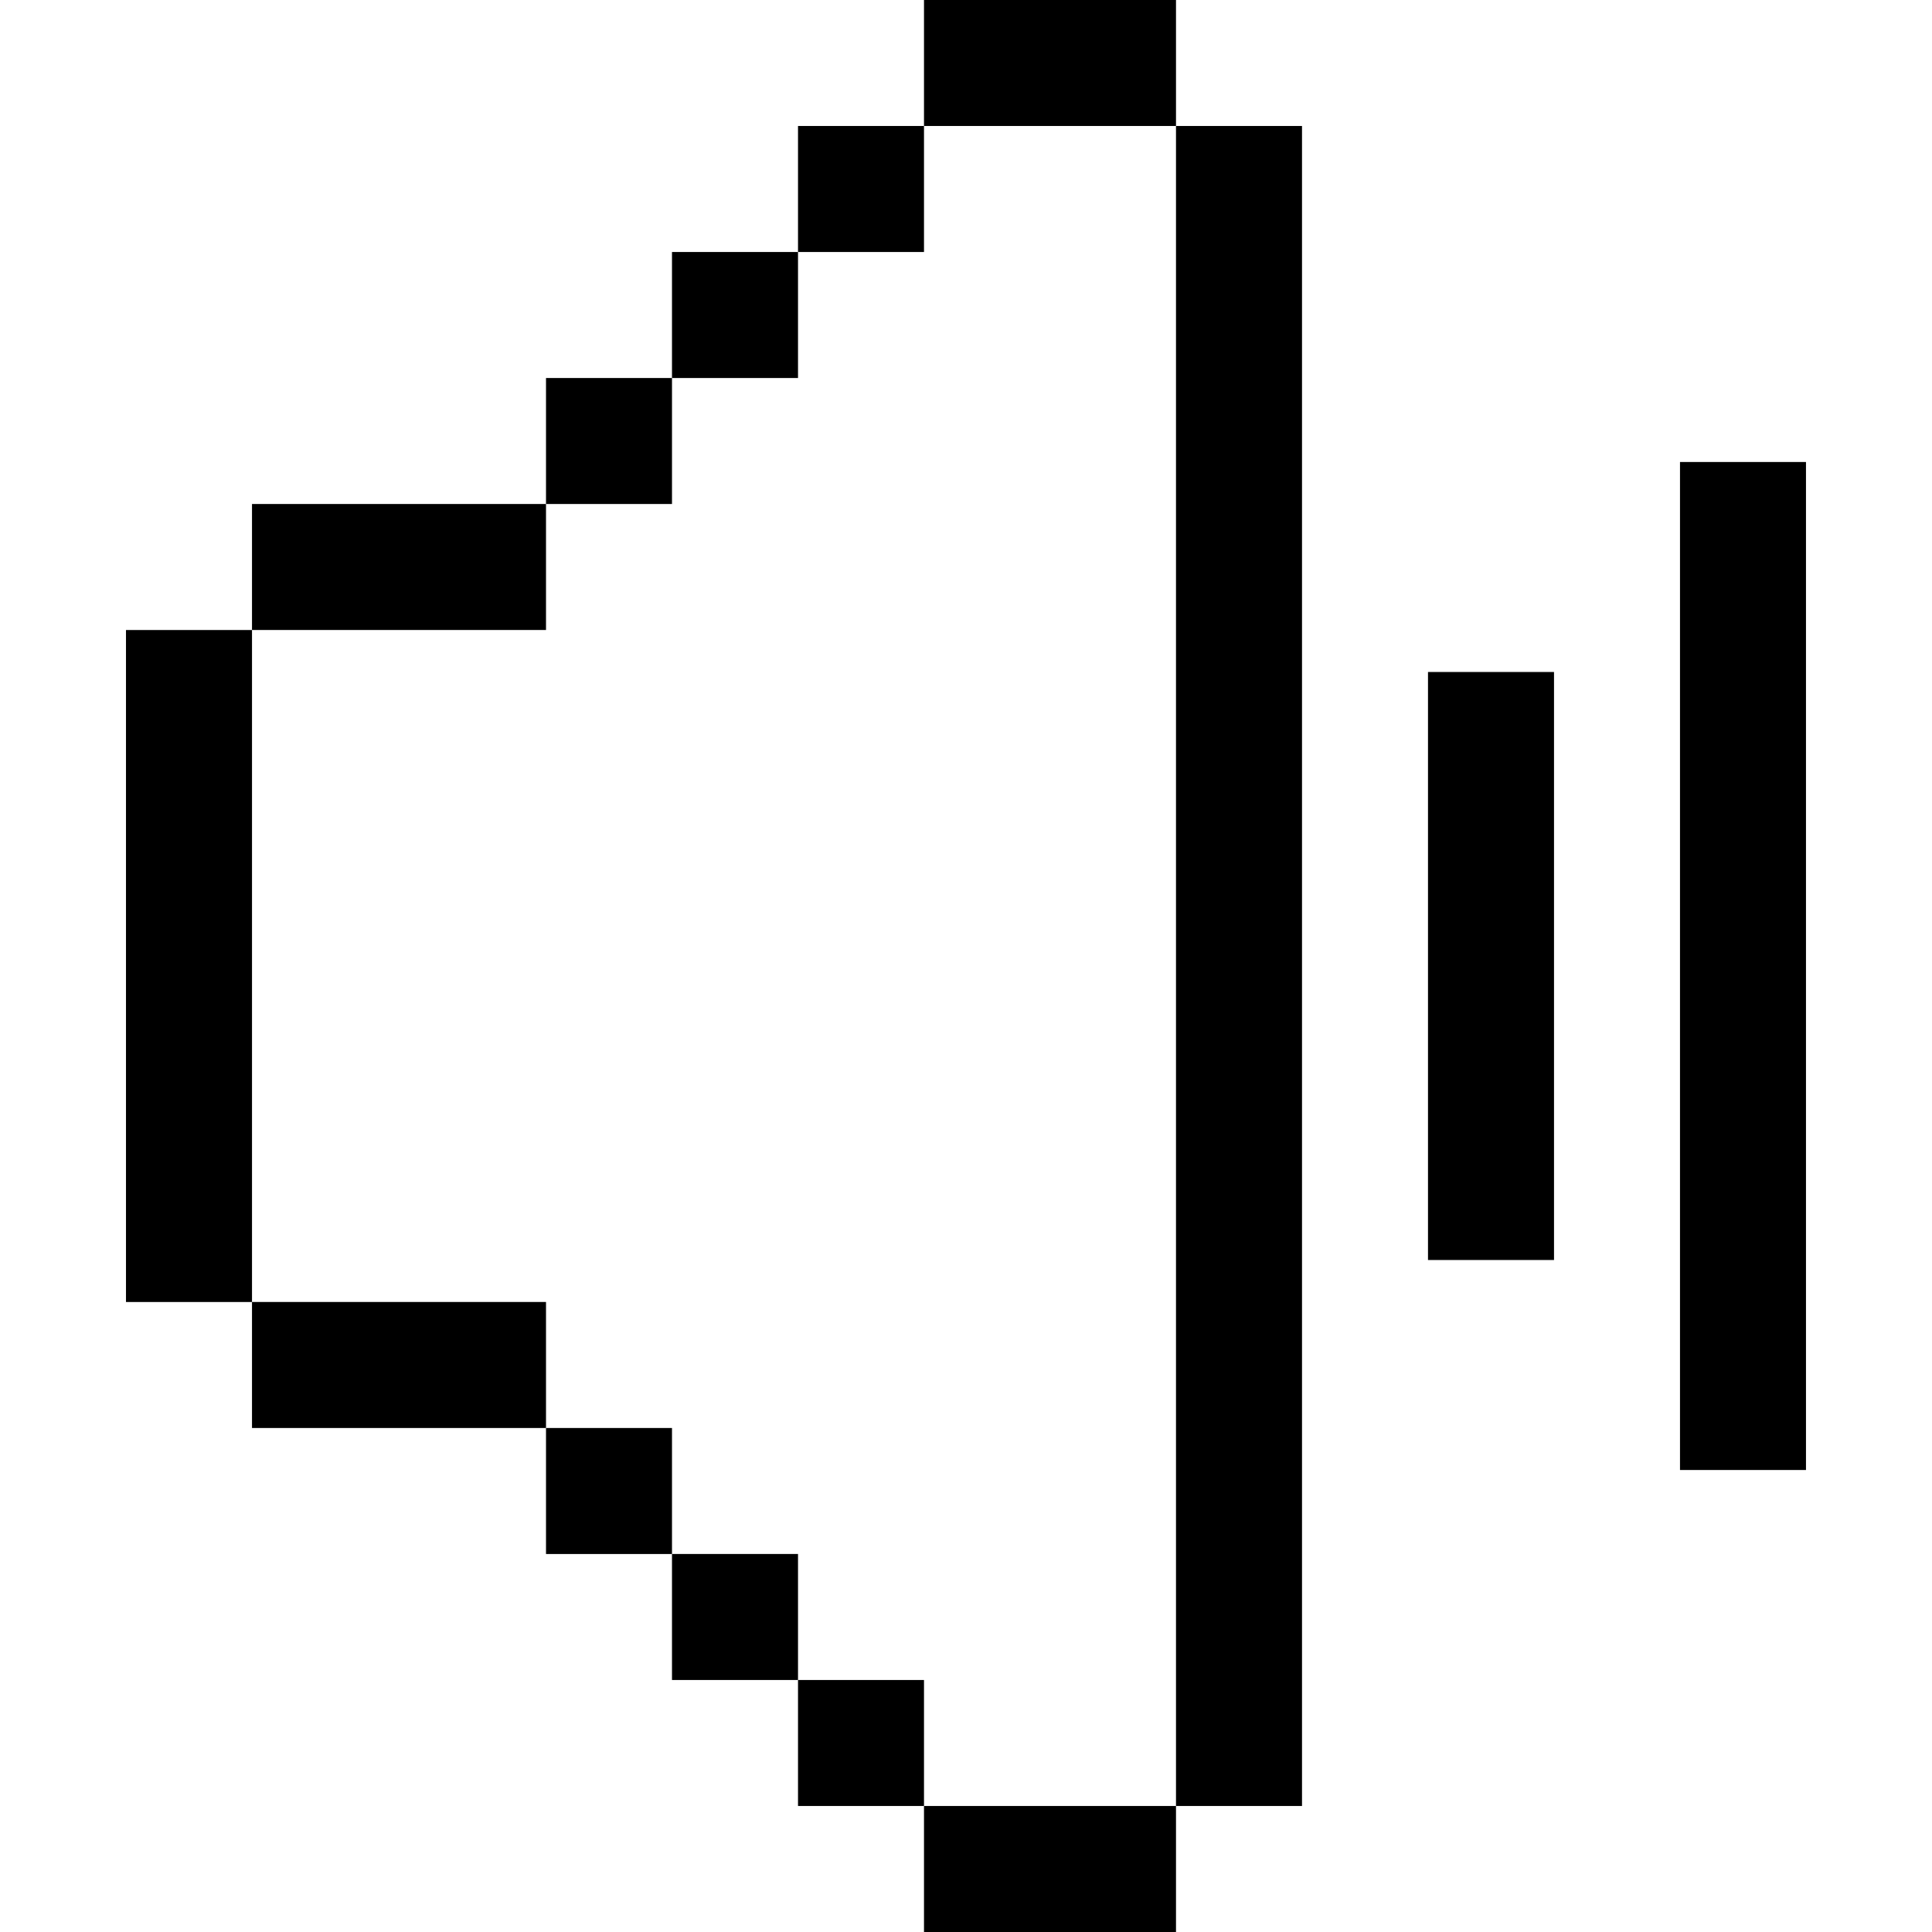
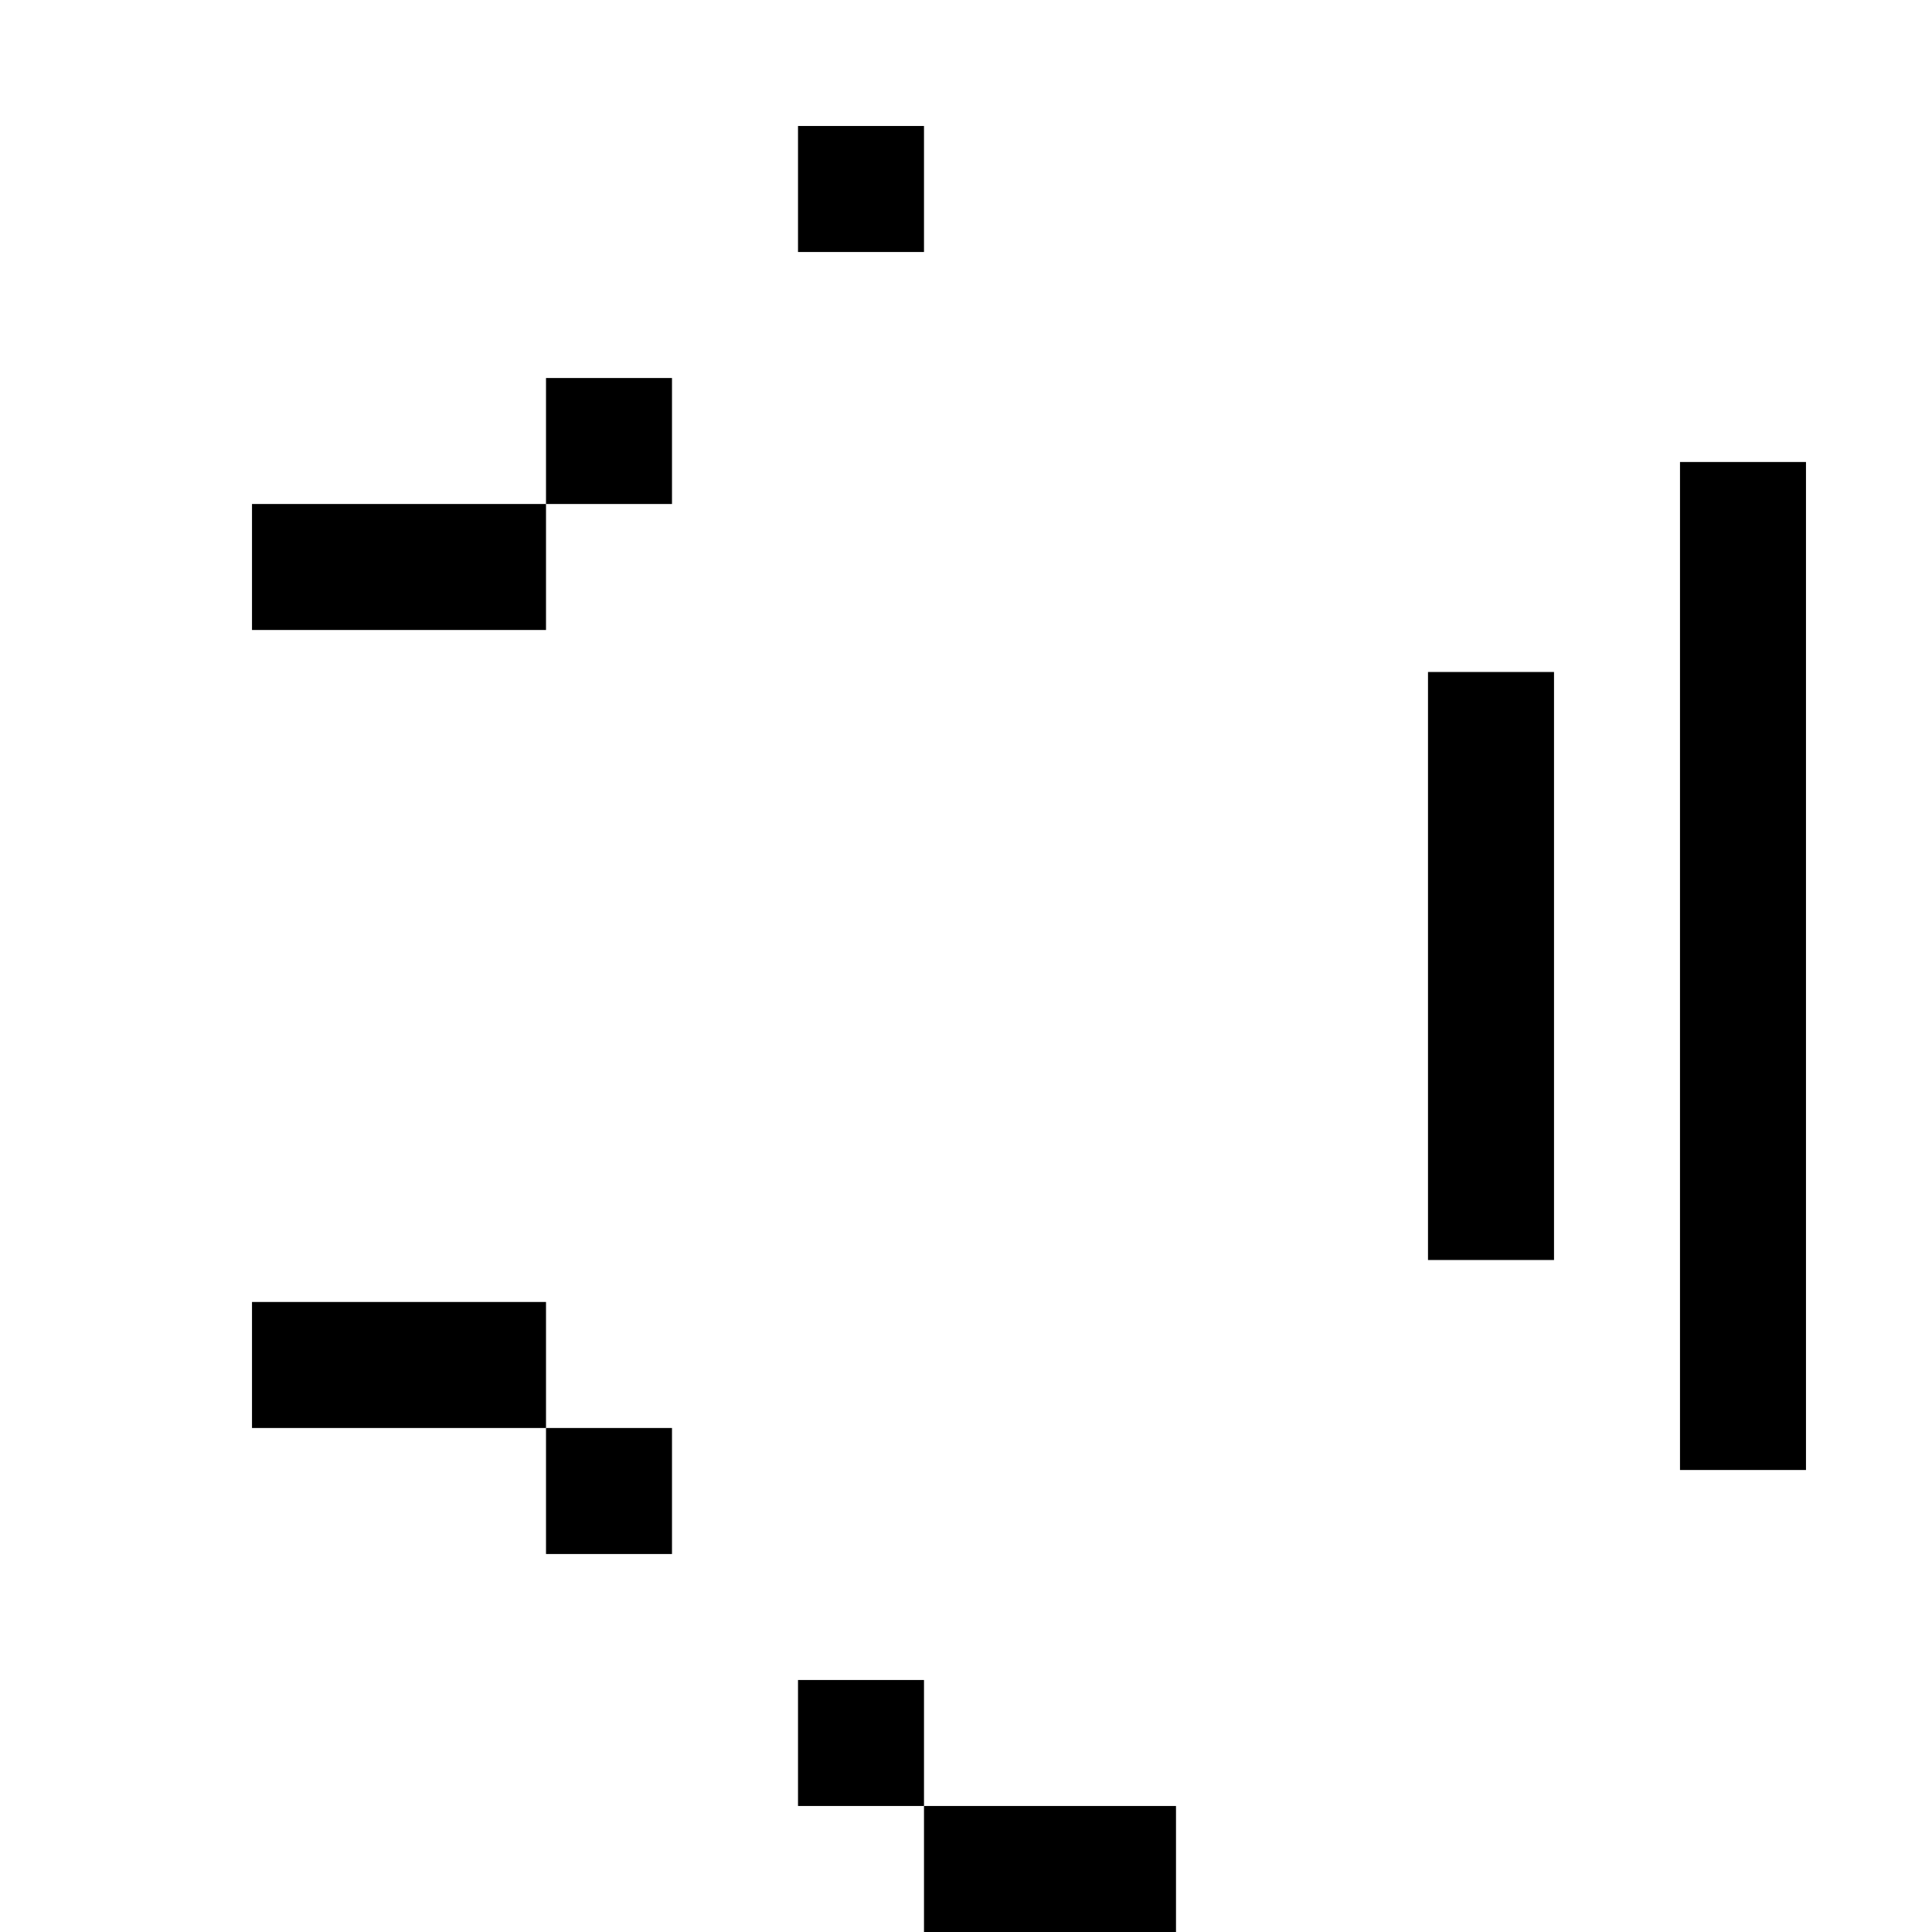
<svg xmlns="http://www.w3.org/2000/svg" width="62" height="62" viewBox="0 0 62 62" fill="none">
-   <path d="M8.087 20.218H4.043V41.783H8.087V20.218Z" fill="black" />
-   <path d="M41.783 4.043H37.739V57.956H41.783V4.043Z" fill="black" />
  <path d="M17.522 16.174H8.087V20.217H17.522V16.174Z" fill="black" />
  <path d="M17.522 41.782H8.087V45.826H17.522V41.782Z" fill="black" />
  <path d="M21.565 12.131H17.522V16.174H21.565V12.131Z" fill="black" />
-   <path d="M25.609 8.087H21.565V12.131H25.609V8.087Z" fill="black" />
-   <path d="M29.652 4.043H25.609V8.087H29.652V4.043Z" fill="black" />
-   <path d="M37.739 0H29.652V4.043H37.739V0Z" fill="black" />
+   <path d="M29.652 4.043H25.609V8.087H29.652Z" fill="black" />
  <path d="M21.565 45.826H17.522V49.87H21.565V45.826Z" fill="black" />
-   <path d="M25.609 49.869H21.565V53.913H25.609V49.869Z" fill="black" />
  <path d="M29.652 53.913H25.609V57.956H29.652V53.913Z" fill="black" />
  <path d="M37.739 57.956H29.652V62H37.739V57.956Z" fill="black" />
  <path d="M57.956 14.826H53.913V47.174H57.956V14.826Z" fill="black" />
  <path d="M49.87 21.565H45.826V40.435H49.87V21.565Z" fill="black" />
</svg>